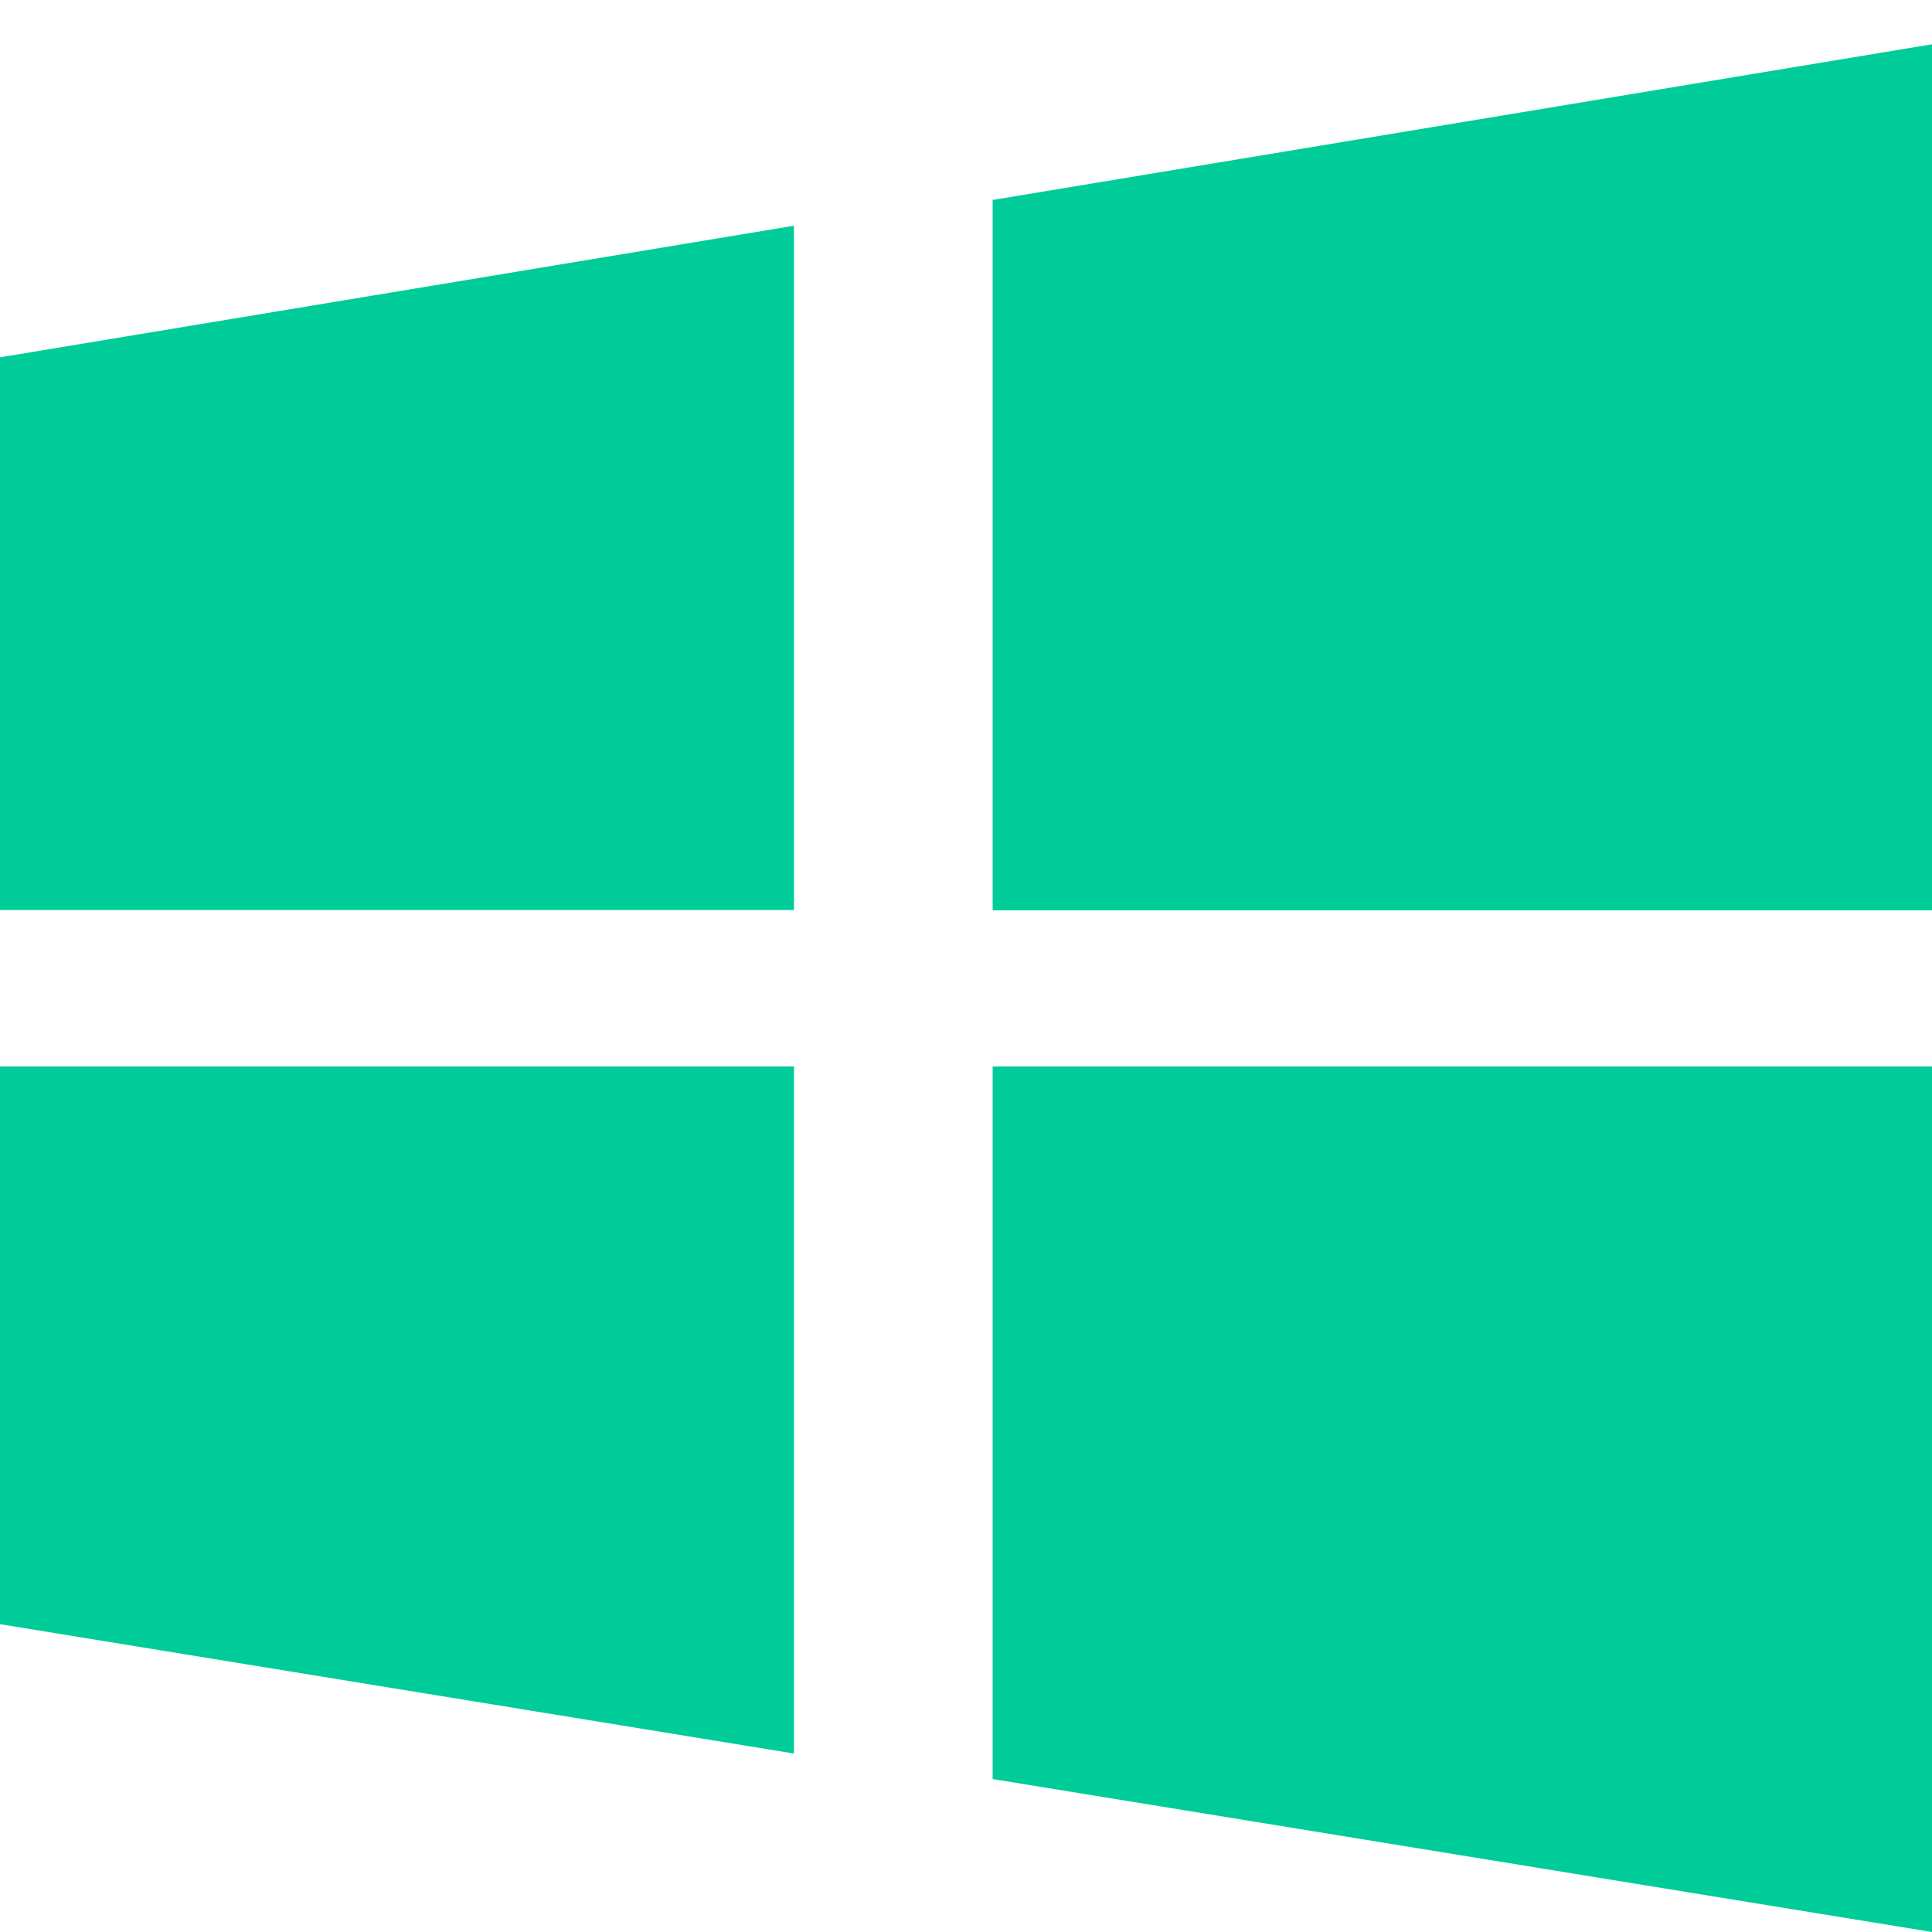
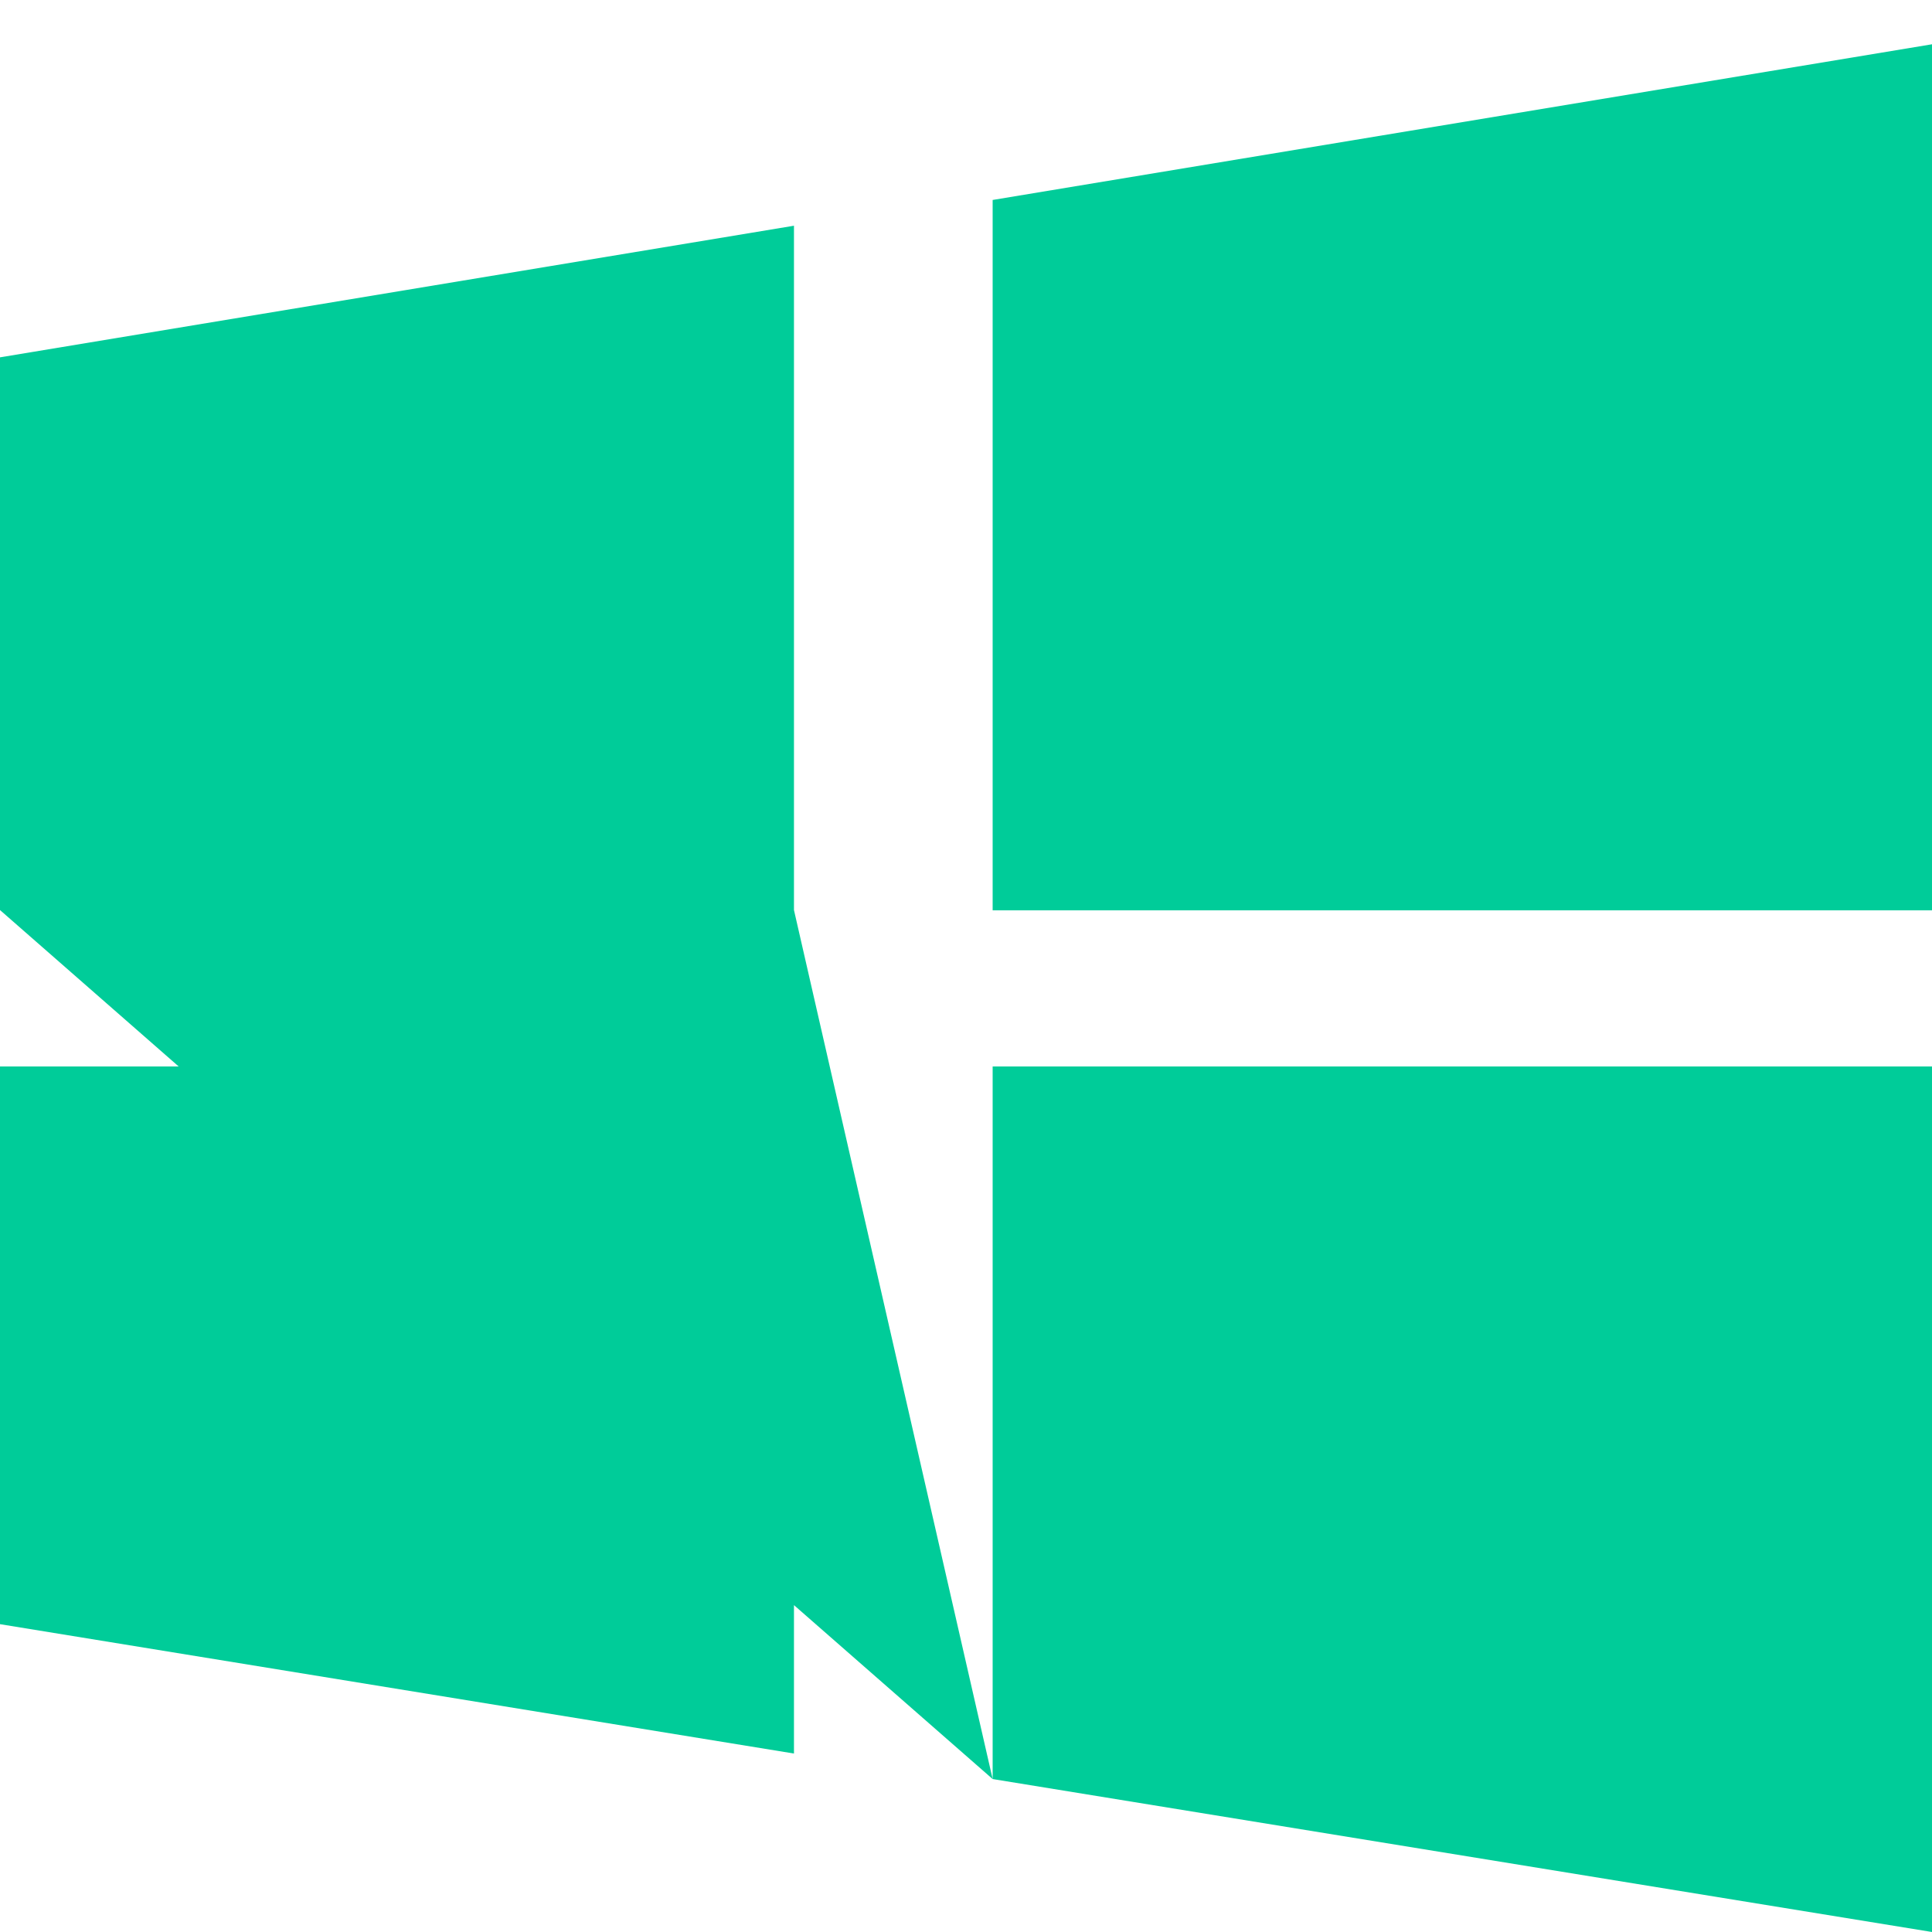
<svg xmlns="http://www.w3.org/2000/svg" width="24px" height="24px" viewBox="0 0 24 24" version="1.1">
  <title>图标/32*32/PC</title>
  <g id="页面-1" stroke="none" stroke-width="1" fill="none" fill-rule="evenodd">
    <g id="产品详情1" transform="translate(-322, -751)" fill="#00CC99" fill-rule="nonzero">
      <g id="编组-19" transform="translate(0, 160)">
        <g id="编组-14" transform="translate(240, 591)">
          <g id="图标/32*32/PC" transform="translate(82, 0.55)">
-             <path d="M12.331,1.934 L12.331,10.758 L24,10.758 L24,4.4408921e-16 L12.331,1.934 Z M12.331,21.55 L24,23.45 L24,12.698 L12.331,12.698 L12.331,21.55 Z M0,10.755 L9.863,10.755 L9.863,2.254 L0,3.889 L0,10.755 Z M8.8817842e-16,19.626 L9.863,21.233 L9.863,12.698 L8.8817842e-16,12.698 L8.8817842e-16,19.626 Z" id="形状" />
+             <path d="M12.331,1.934 L12.331,10.758 L24,10.758 L24,4.4408921e-16 L12.331,1.934 Z M12.331,21.55 L24,23.45 L24,12.698 L12.331,12.698 L12.331,21.55 Z L9.863,10.755 L9.863,2.254 L0,3.889 L0,10.755 Z M8.8817842e-16,19.626 L9.863,21.233 L9.863,12.698 L8.8817842e-16,12.698 L8.8817842e-16,19.626 Z" id="形状" />
          </g>
        </g>
      </g>
    </g>
  </g>
</svg>